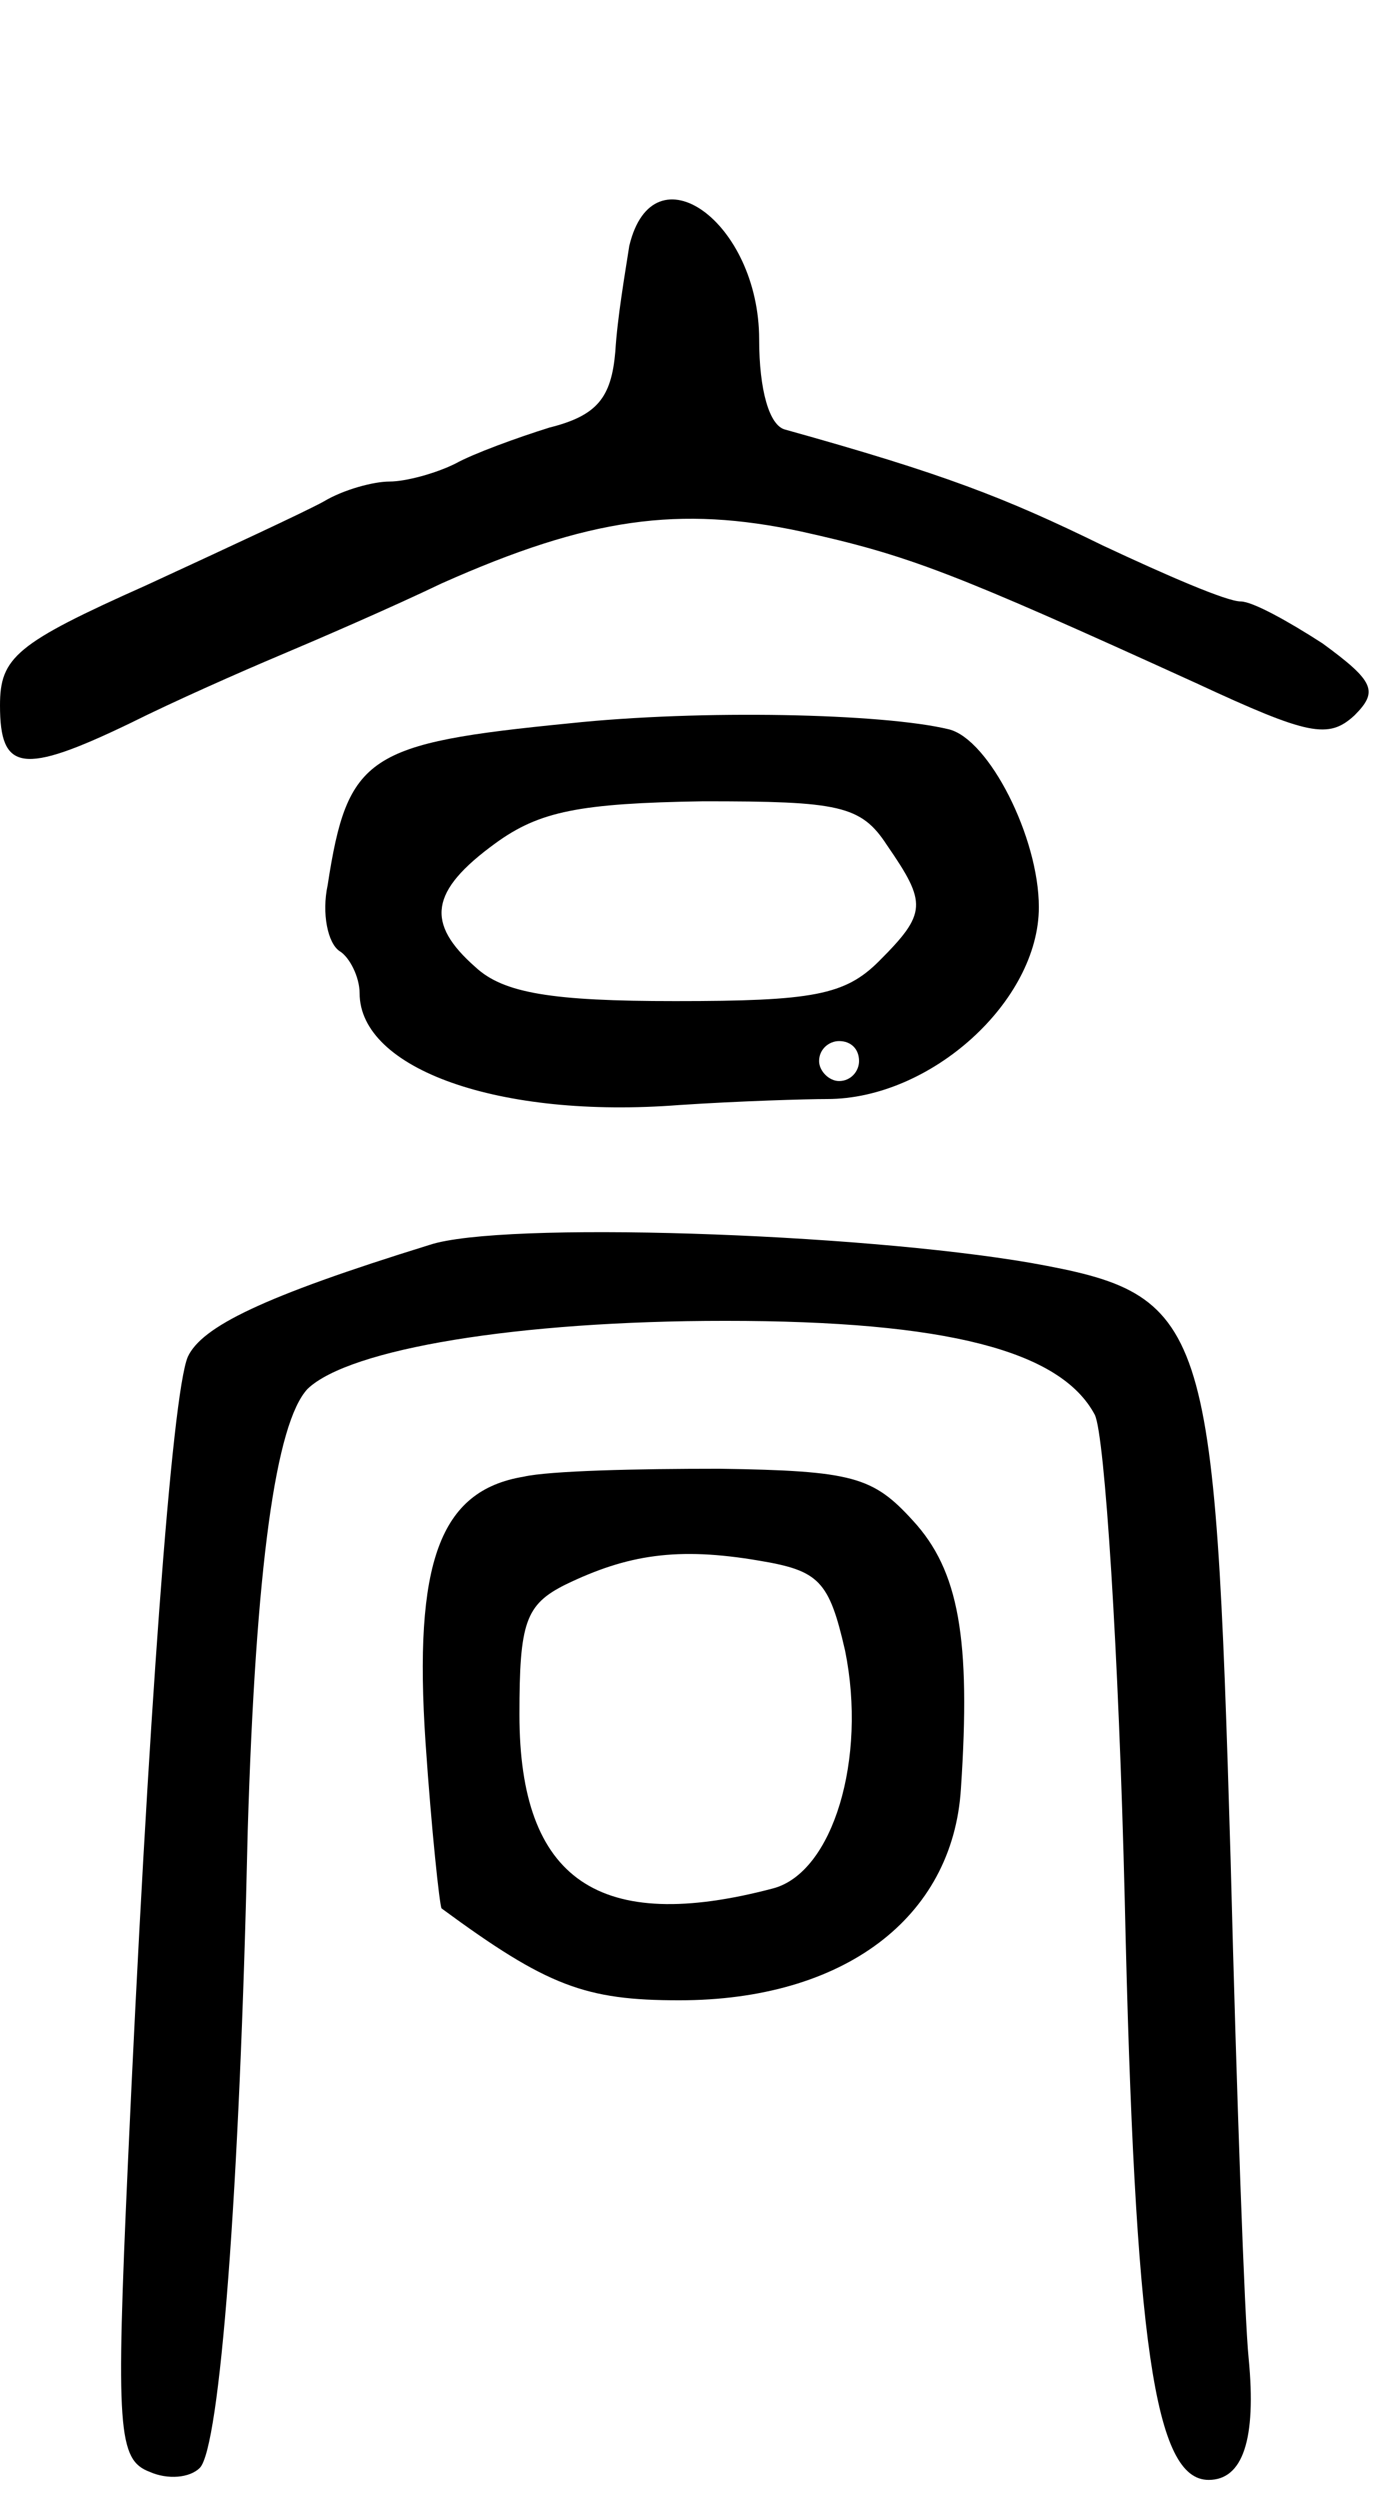
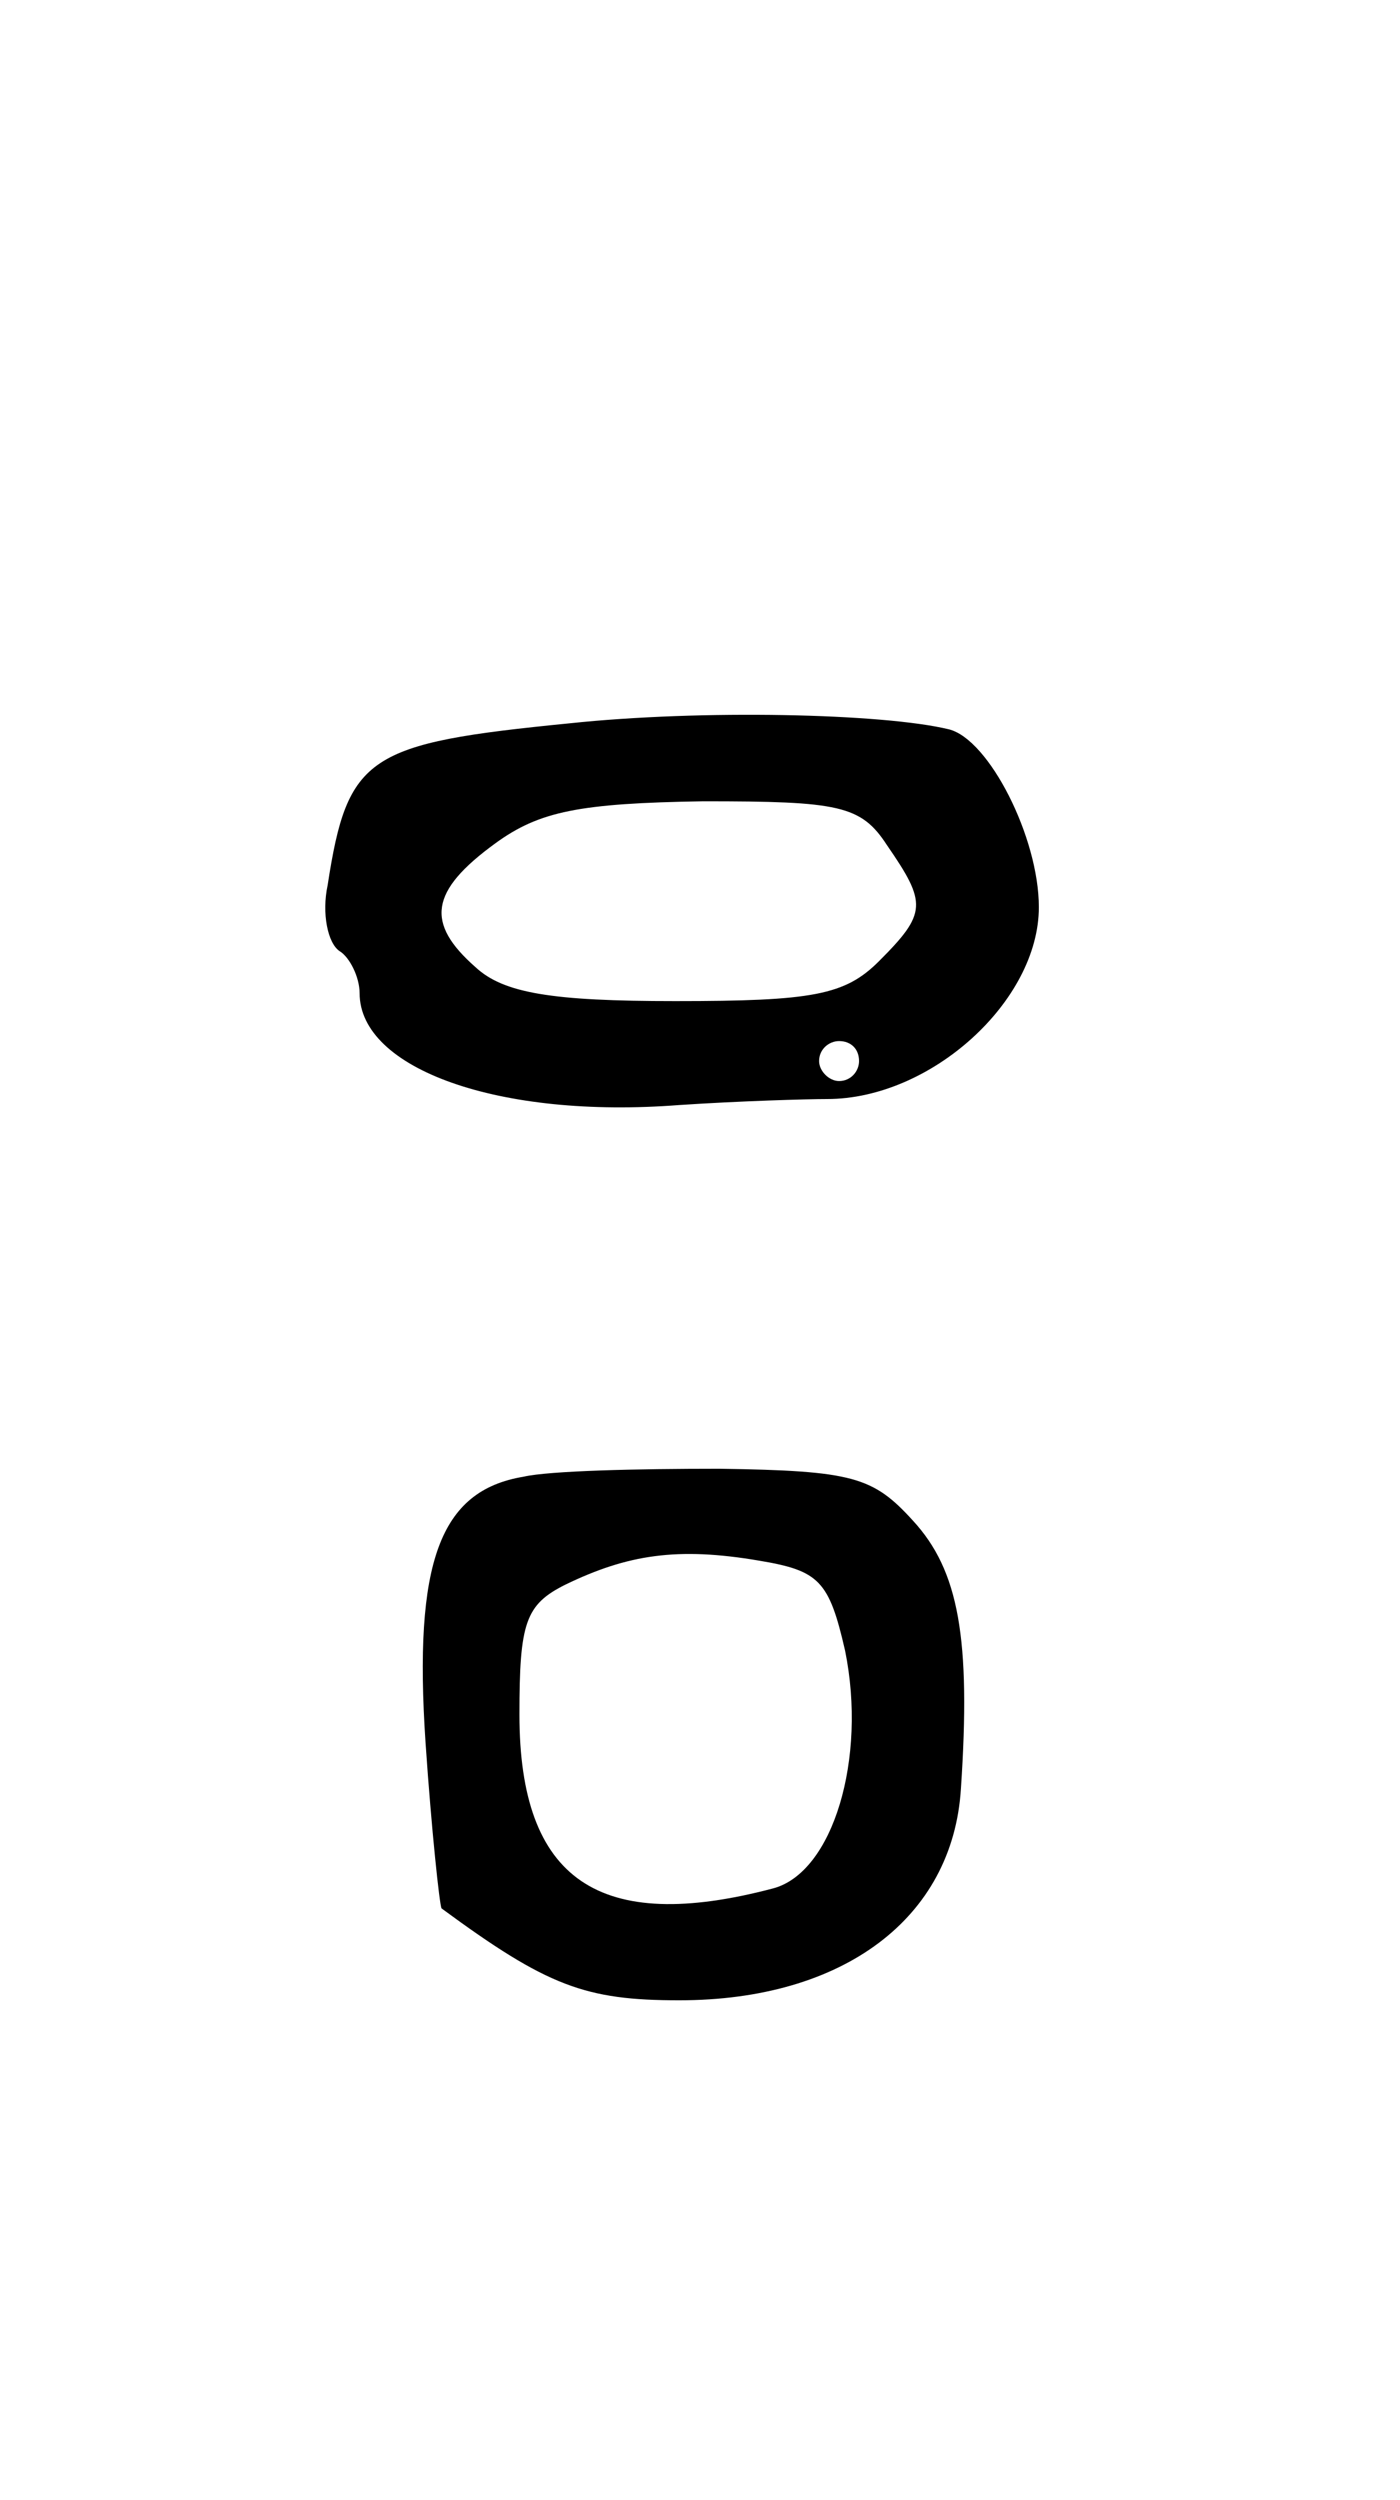
<svg xmlns="http://www.w3.org/2000/svg" version="1.0" width="363pt" height="648pt" viewBox="0 0 363 648" preserveAspectRatio="xMidYMid meet">
  <g transform="translate(0,648) scale(0.518,-0.518)" fill="#000000" stroke="none">
-     <path d="M315 1128 c-2 -13 -6 -36 -7 -53 -2 -23 -9 -32 -33 -38 -16 -5 -38 -13 -47 -18 -10 -5 -25 -9 -33 -9 -8 0 -23 -4 -33 -10 -9 -5 -50 -24 -89 -42 -65 -29 -73 -36 -73 -60 0 -33 11 -35 65 -9 22 11 56 26 75 34 19 8 56 24 81 36 74 33 119 39 180 26 54 -12 75 -20 198 -76 56 -26 66 -28 79 -16 12 12 10 17 -16 36 -17 11 -35 21 -41 21 -7 0 -37 13 -69 28 -49 24 -80 36 -159 58 -8 2 -13 20 -13 45 0 59 -53 97 -65 47z" />
    <path d="M285 889 c-101 -10 -111 -16 -121 -81 -3 -14 0 -29 6 -33 5 -3 10 -13 10 -21 0 -38 70 -63 160 -56 30 2 64 3 74 3 52 0 106 49 106 96 0 35 -25 84 -45 89 -33 8 -124 10 -190 3z m159 -61 c20 -29 20 -34 -4 -58 -17 -17 -33 -20 -102 -20 -62 0 -86 4 -100 17 -25 22 -23 38 10 62 22 16 42 20 104 21 68 0 79 -2 92 -22z m-14 -108 c0 -5 -4 -10 -10 -10 -5 0 -10 5 -10 10 0 6 5 10 10 10 6 0 10 -4 10 -10z" />
-     <path d="M215 628 c-84 -26 -114 -41 -121 -56 -8 -19 -20 -183 -30 -404 -6 -133 -5 -148 11 -154 9 -4 20 -3 25 2 10 10 20 137 24 319 4 132 14 204 30 221 21 20 105 34 209 34 111 0 168 -15 185 -47 5 -10 12 -119 15 -243 5 -223 15 -290 42 -290 17 0 24 20 20 61 -2 19 -6 131 -9 249 -8 272 -11 283 -100 299 -87 15 -265 21 -301 9z" />
    <path d="M262 512 c-42 -7 -55 -43 -49 -133 3 -44 7 -81 8 -83 53 -39 72 -46 119 -46 82 0 137 41 141 106 5 75 -1 109 -24 134 -20 22 -30 25 -97 26 -41 0 -85 -1 -98 -4z m161 -87 c11 -54 -6 -111 -36 -119 -87 -23 -127 4 -127 87 0 46 3 55 23 65 31 15 56 19 97 12 30 -5 35 -10 43 -45z" />
  </g>
</svg>